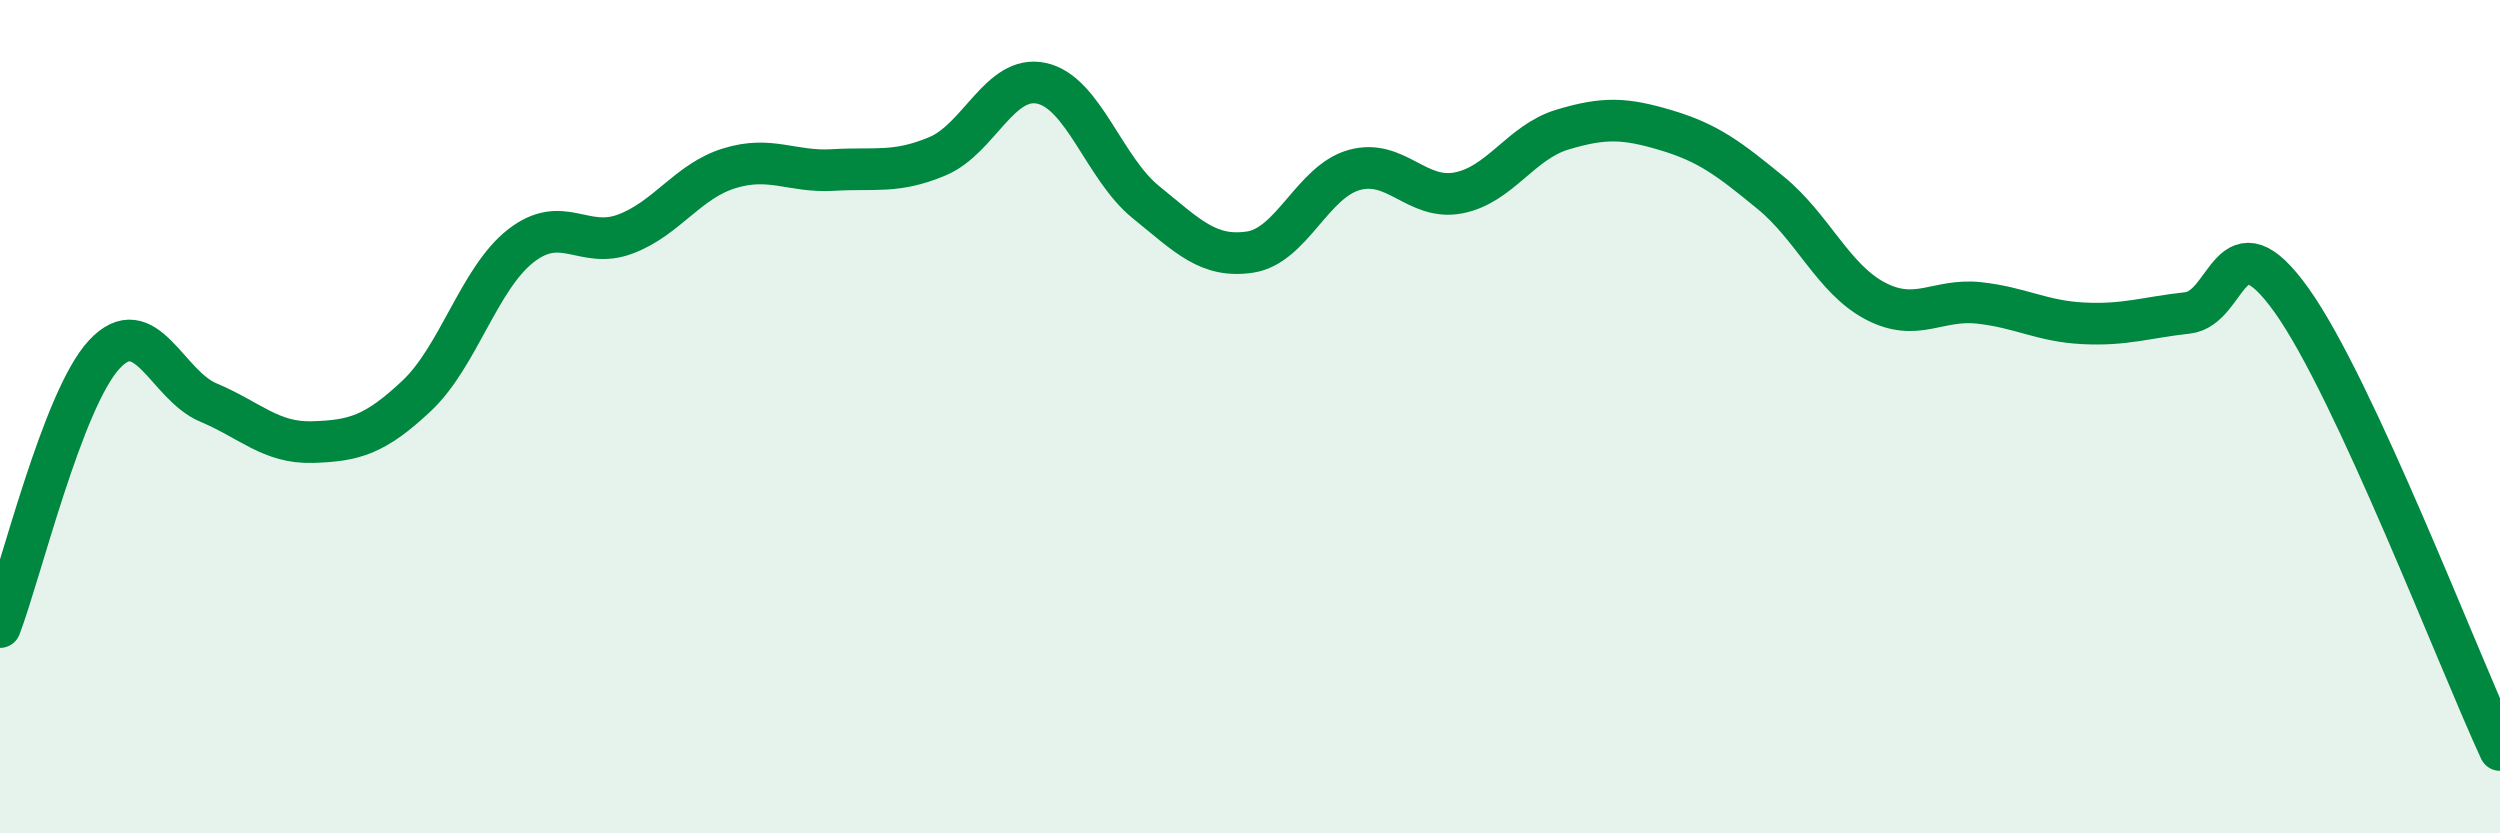
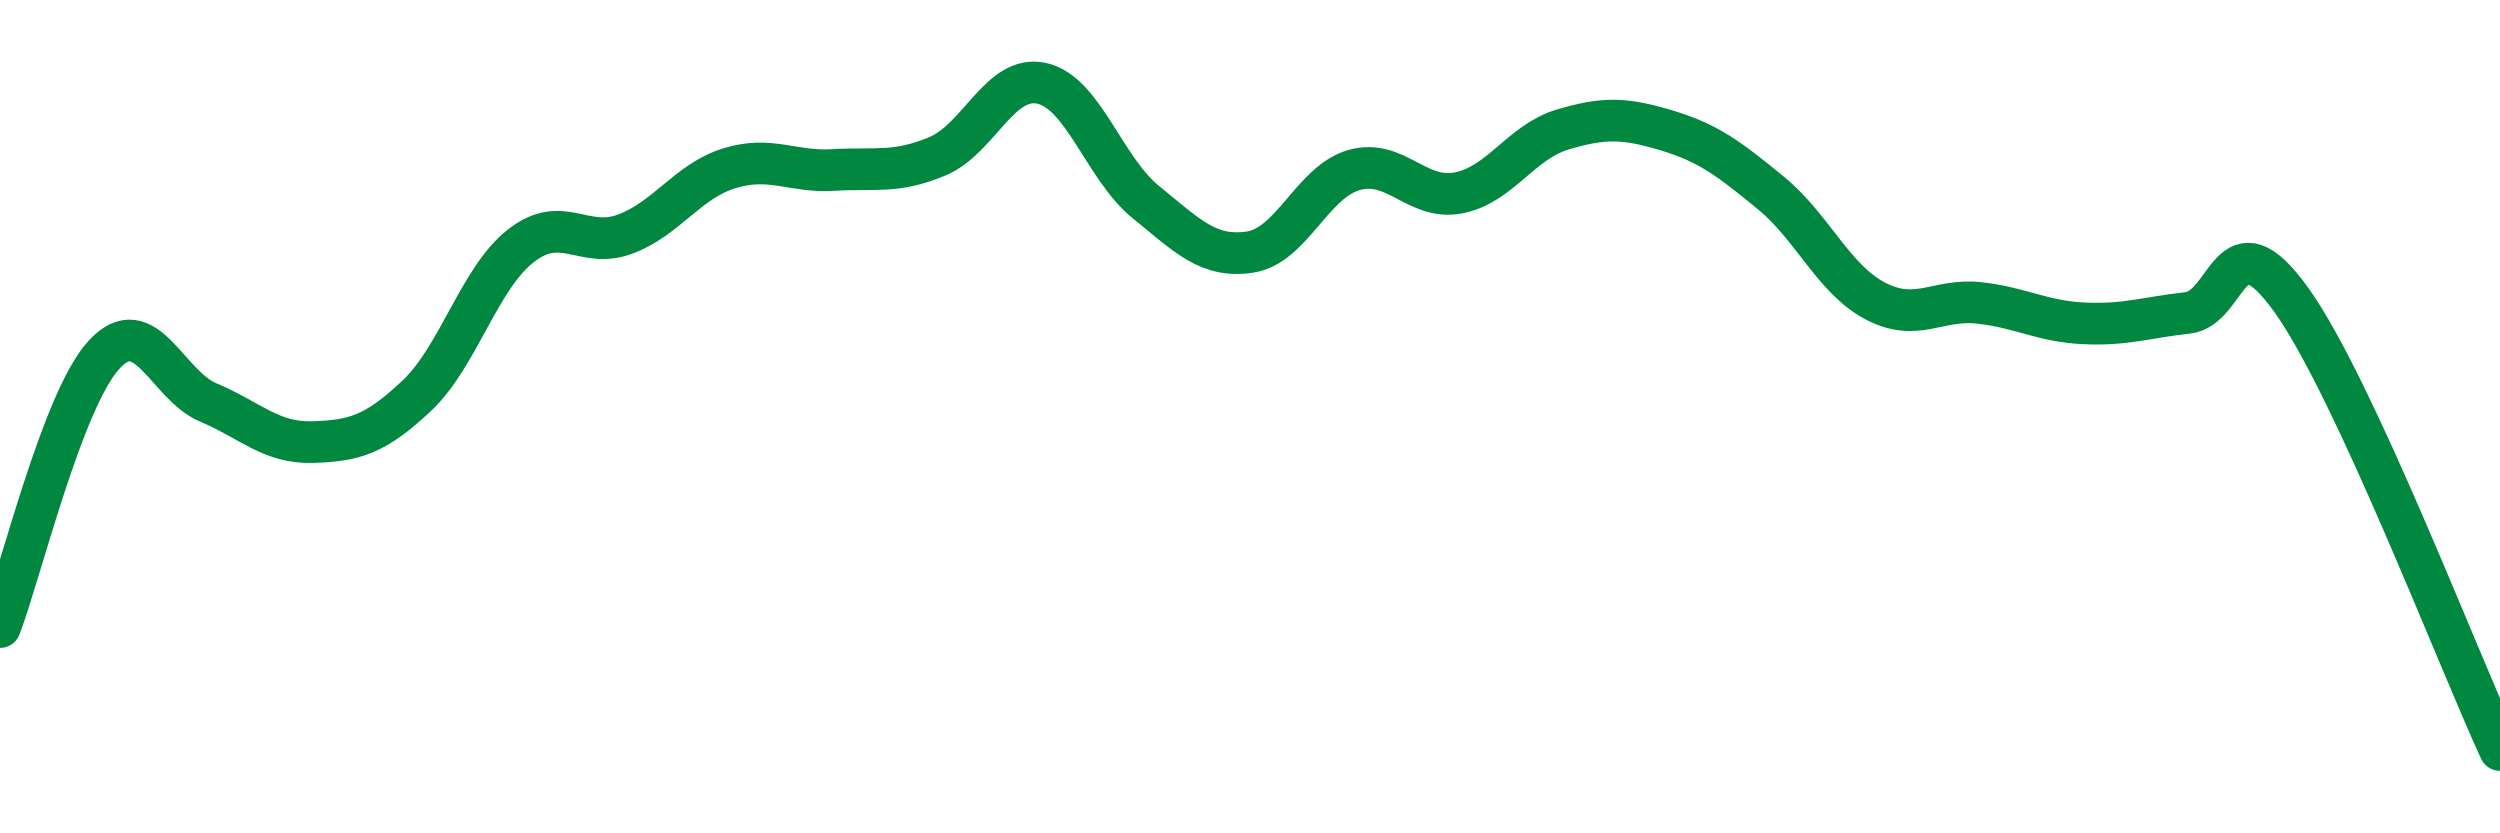
<svg xmlns="http://www.w3.org/2000/svg" width="60" height="20" viewBox="0 0 60 20">
-   <path d="M 0,15.05 C 0.5,13.74 1.5,9.59 2.5,8.51 C 3.5,7.43 4,9.24 5,9.66 C 6,10.08 6.5,10.64 7.5,10.61 C 8.5,10.58 9,10.44 10,9.5 C 11,8.56 11.5,6.68 12.5,5.9 C 13.5,5.12 14,5.99 15,5.62 C 16,5.25 16.5,4.35 17.5,4.04 C 18.5,3.73 19,4.14 20,4.08 C 21,4.02 21.5,4.17 22.5,3.75 C 23.5,3.33 24,1.78 25,2 C 26,2.22 26.5,4.04 27.5,4.85 C 28.5,5.66 29,6.2 30,6.05 C 31,5.9 31.5,4.36 32.5,4.08 C 33.5,3.8 34,4.82 35,4.63 C 36,4.44 36.5,3.41 37.5,3.11 C 38.5,2.81 39,2.83 40,3.13 C 41,3.43 41.5,3.81 42.5,4.63 C 43.5,5.45 44,6.69 45,7.22 C 46,7.75 46.5,7.16 47.5,7.27 C 48.5,7.38 49,7.71 50,7.76 C 51,7.81 51.5,7.62 52.5,7.51 C 53.5,7.4 53.5,5.11 55,7.21 C 56.5,9.31 59,15.84 60,18L60 20L0 20Z" fill="#008740" opacity="0.1" stroke-linecap="round" stroke-linejoin="round" />
  <path d="M 0,15.05 C 0.5,13.74 1.5,9.59 2.5,8.51 C 3.5,7.43 4,9.24 5,9.66 C 6,10.08 6.5,10.64 7.5,10.61 C 8.5,10.58 9,10.44 10,9.5 C 11,8.56 11.5,6.68 12.5,5.9 C 13.5,5.12 14,5.99 15,5.62 C 16,5.25 16.5,4.35 17.5,4.04 C 18.5,3.73 19,4.14 20,4.08 C 21,4.02 21.5,4.17 22.5,3.75 C 23.5,3.33 24,1.78 25,2 C 26,2.22 26.5,4.04 27.5,4.85 C 28.5,5.66 29,6.2 30,6.05 C 31,5.9 31.5,4.36 32.5,4.08 C 33.5,3.8 34,4.82 35,4.63 C 36,4.44 36.5,3.41 37.5,3.11 C 38.5,2.81 39,2.83 40,3.13 C 41,3.43 41.5,3.81 42.5,4.63 C 43.5,5.45 44,6.69 45,7.22 C 46,7.75 46.5,7.16 47.5,7.27 C 48.5,7.38 49,7.71 50,7.76 C 51,7.81 51.5,7.62 52.5,7.51 C 53.5,7.4 53.5,5.11 55,7.21 C 56.5,9.31 59,15.84 60,18" stroke="#008740" stroke-width="1" fill="none" stroke-linecap="round" stroke-linejoin="round" />
</svg>